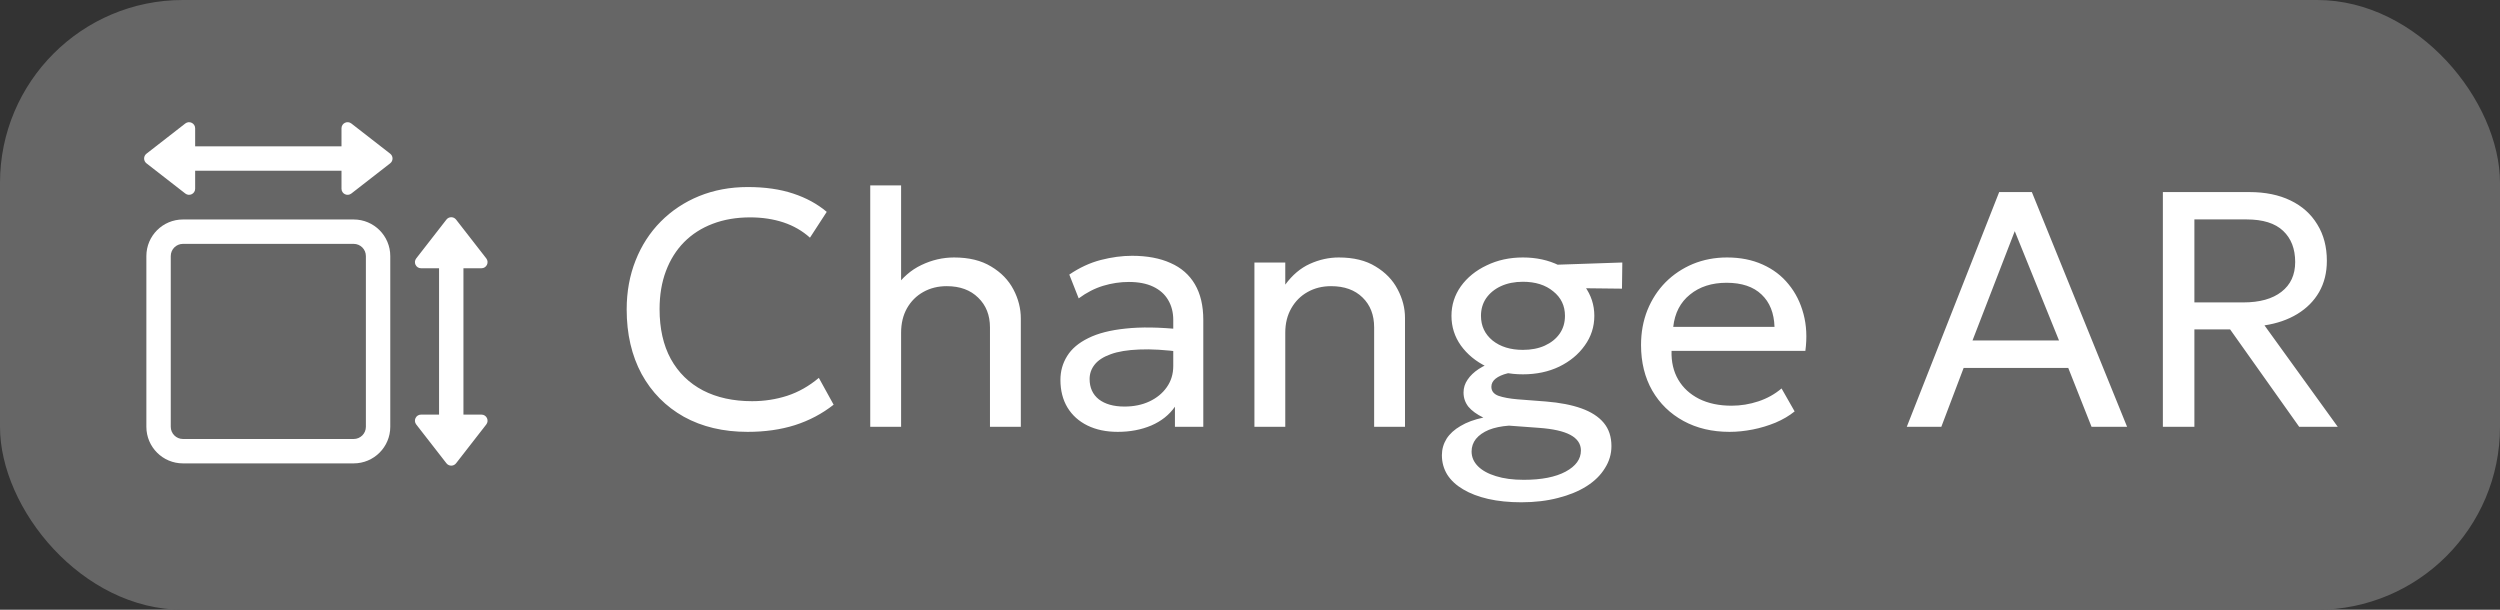
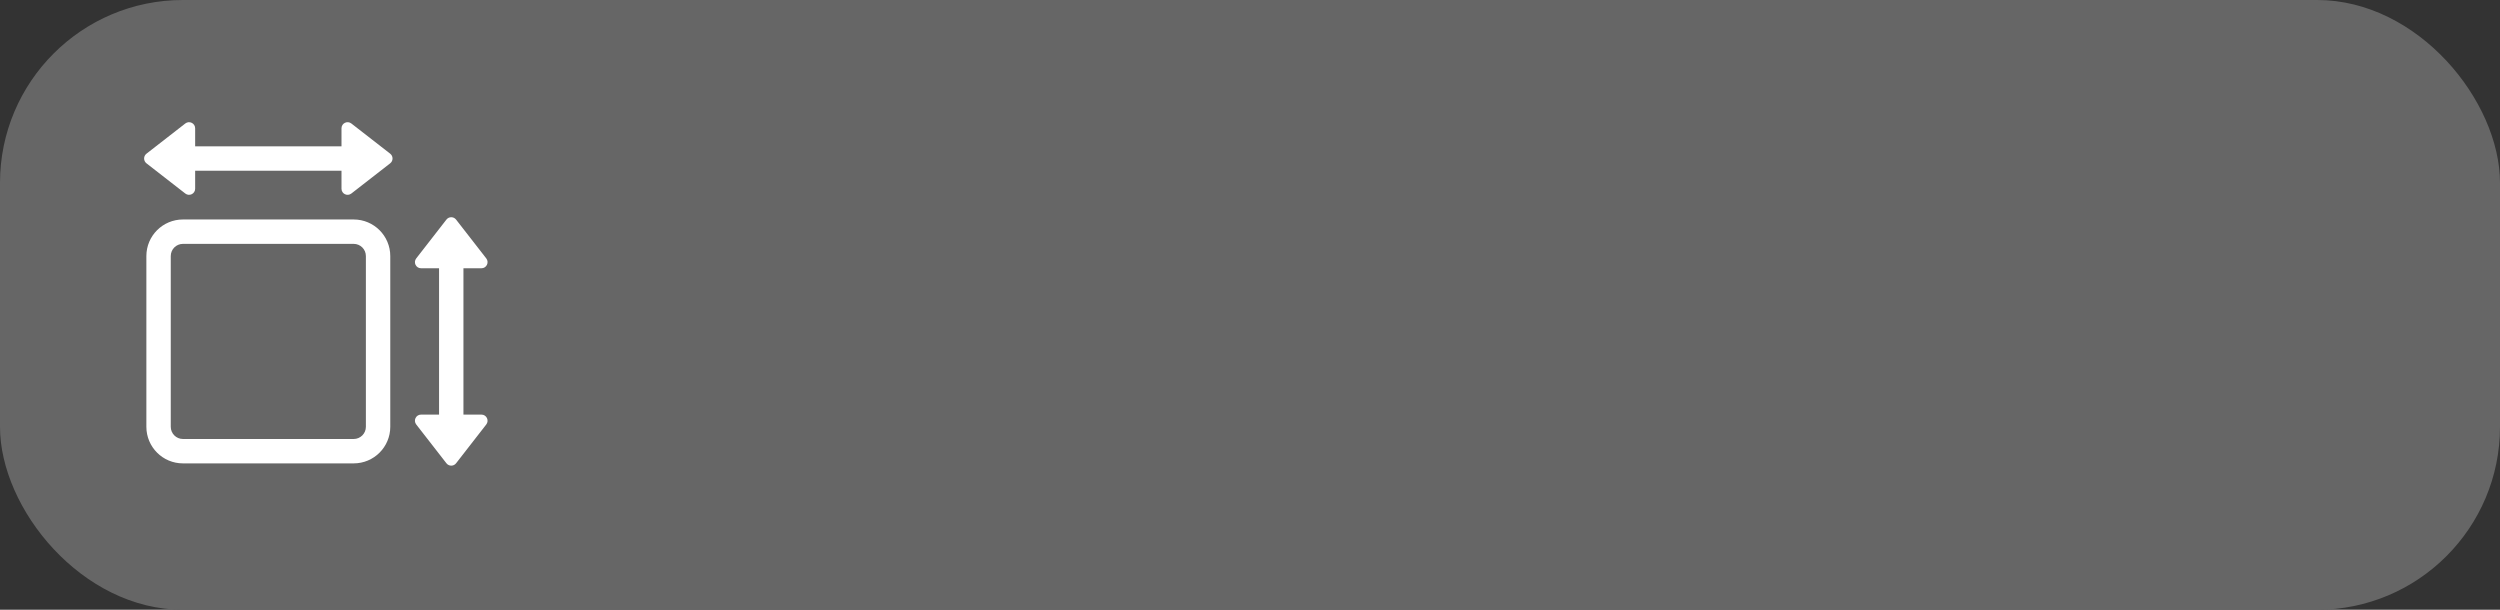
<svg xmlns="http://www.w3.org/2000/svg" width="82" height="20" viewBox="0 0 82 20" fill="none">
  <rect x="0" y="0" width="82" height="20" fill="#333333" stroke="none" />
  <rect width="82" height="20" rx="6" fill="#666666" />
  <g clip-path="url(#clip0_1693_309)">
    <path fill-rule="evenodd" clip-rule="evenodd" d="M6.401 6.19C6.401 6.357 6.209 6.45 6.078 6.348L4.804 5.357C4.701 5.277 4.701 5.121 4.804 5.041L6.078 4.05C6.209 3.948 6.401 4.042 6.401 4.208V4.799H11.201V4.208C11.201 4.042 11.392 3.948 11.524 4.05L12.798 5.041C12.901 5.121 12.901 5.277 12.798 5.357L11.524 6.348C11.392 6.45 11.201 6.357 11.201 6.19V5.599H6.401V6.19ZM11.601 7.999H6.001C5.78 7.999 5.601 8.178 5.601 8.399V13.999C5.601 14.22 5.78 14.399 6.001 14.399H11.601C11.822 14.399 12.001 14.22 12.001 13.999V8.399C12.001 8.178 11.822 7.999 11.601 7.999ZM6.001 7.199C5.338 7.199 4.801 7.736 4.801 8.399V13.999C4.801 14.662 5.338 15.199 6.001 15.199H11.601C12.263 15.199 12.801 14.662 12.801 13.999V8.399C12.801 7.736 12.263 7.199 11.601 7.199H6.001ZM15.792 8.799H15.201V13.599H15.792C15.958 13.599 16.052 13.791 15.95 13.922L14.959 15.196C14.879 15.299 14.723 15.299 14.643 15.196L13.652 13.922C13.55 13.791 13.643 13.599 13.81 13.599H14.401V8.799H13.81C13.643 8.799 13.55 8.608 13.652 8.476L14.643 7.202C14.723 7.099 14.879 7.099 14.959 7.202L15.95 8.476C16.052 8.608 15.958 8.799 15.792 8.799Z" fill="white" />
  </g>
-   <path d="M24.521 14.165C23.725 14.165 23.029 14 22.431 13.67C21.837 13.336 21.375 12.869 21.045 12.268C20.719 11.662 20.555 10.957 20.555 10.15C20.555 9.567 20.653 9.032 20.847 8.544C21.041 8.053 21.316 7.627 21.672 7.268C22.028 6.909 22.448 6.63 22.931 6.432C23.419 6.234 23.951 6.135 24.526 6.135C25.095 6.135 25.592 6.207 26.017 6.349C26.442 6.489 26.809 6.689 27.117 6.949L26.567 7.796C26.318 7.572 26.028 7.405 25.698 7.295C25.368 7.186 25.003 7.13 24.604 7.13C24.152 7.13 23.744 7.2 23.377 7.34C23.01 7.479 22.697 7.681 22.436 7.944C22.18 8.205 21.982 8.52 21.843 8.89C21.703 9.261 21.634 9.677 21.634 10.139C21.634 10.777 21.756 11.322 22.002 11.773C22.251 12.223 22.603 12.568 23.058 12.806C23.513 13.041 24.05 13.159 24.669 13.159C25.069 13.159 25.452 13.1 25.819 12.982C26.189 12.861 26.536 12.665 26.858 12.394L27.343 13.274C26.965 13.571 26.541 13.795 26.072 13.945C25.606 14.092 25.089 14.165 24.521 14.165ZM28.544 14V6.08H29.556V9.671L29.347 9.457C29.589 9.109 29.881 8.854 30.222 8.693C30.567 8.527 30.924 8.445 31.294 8.445C31.782 8.445 32.187 8.544 32.51 8.742C32.836 8.936 33.08 9.188 33.241 9.495C33.403 9.803 33.483 10.121 33.483 10.447V14H32.471V10.739C32.471 10.339 32.343 10.014 32.086 9.765C31.83 9.512 31.485 9.386 31.052 9.386C30.766 9.386 30.51 9.45 30.282 9.578C30.059 9.703 29.881 9.88 29.749 10.111C29.621 10.339 29.556 10.607 29.556 10.915V14H28.544ZM36.663 14.165C36.282 14.165 35.95 14.095 35.667 13.956C35.385 13.817 35.167 13.62 35.013 13.367C34.859 13.111 34.782 12.808 34.782 12.46C34.782 12.174 34.855 11.914 35.002 11.679C35.148 11.441 35.38 11.245 35.695 11.091C36.01 10.933 36.419 10.828 36.921 10.777C37.424 10.722 38.031 10.731 38.742 10.805L38.769 11.547C38.219 11.474 37.752 11.446 37.367 11.464C36.982 11.479 36.67 11.53 36.432 11.618C36.194 11.703 36.017 11.816 35.904 11.96C35.794 12.099 35.739 12.257 35.739 12.432C35.739 12.715 35.84 12.937 36.041 13.098C36.247 13.256 36.527 13.335 36.883 13.335C37.187 13.335 37.459 13.28 37.697 13.169C37.939 13.056 38.13 12.9 38.269 12.702C38.412 12.5 38.483 12.268 38.483 12.004V10.496C38.483 10.243 38.426 10.024 38.313 9.836C38.203 9.649 38.04 9.505 37.823 9.402C37.607 9.299 37.341 9.248 37.026 9.248C36.743 9.248 36.463 9.29 36.184 9.374C35.906 9.459 35.638 9.596 35.381 9.787L35.073 9.006C35.407 8.779 35.752 8.619 36.107 8.527C36.463 8.436 36.804 8.39 37.13 8.39C37.625 8.39 38.047 8.469 38.395 8.627C38.744 8.78 39.01 9.013 39.193 9.325C39.376 9.637 39.468 10.025 39.468 10.491V14H38.538V13.34C38.351 13.608 38.093 13.813 37.763 13.956C37.433 14.095 37.066 14.165 36.663 14.165ZM41.145 14V8.61H42.157V9.336C42.388 9.021 42.657 8.793 42.965 8.654C43.273 8.515 43.589 8.445 43.911 8.445C44.399 8.445 44.803 8.544 45.121 8.742C45.444 8.936 45.684 9.186 45.842 9.49C46.003 9.794 46.084 10.106 46.084 10.425V14H45.072V10.739C45.072 10.332 44.946 10.005 44.693 9.759C44.44 9.51 44.095 9.386 43.658 9.386C43.373 9.386 43.116 9.45 42.889 9.578C42.665 9.703 42.487 9.88 42.355 10.111C42.223 10.342 42.157 10.608 42.157 10.909V14H41.145ZM49.901 16.475C49.498 16.475 49.135 16.438 48.812 16.365C48.493 16.292 48.22 16.187 47.993 16.052C47.766 15.919 47.591 15.758 47.47 15.568C47.353 15.377 47.294 15.164 47.294 14.93C47.294 14.735 47.346 14.556 47.448 14.39C47.551 14.229 47.703 14.09 47.905 13.973C48.107 13.851 48.356 13.76 48.653 13.697C48.437 13.591 48.273 13.472 48.163 13.34C48.057 13.204 48.004 13.049 48.004 12.873C48.004 12.722 48.048 12.583 48.136 12.454C48.224 12.322 48.347 12.205 48.504 12.102C48.666 11.996 48.856 11.91 49.076 11.844C49.3 11.774 49.546 11.73 49.813 11.712L50.061 12.185C49.826 12.185 49.623 12.205 49.45 12.245C49.282 12.286 49.15 12.345 49.054 12.421C48.963 12.495 48.917 12.583 48.917 12.685C48.917 12.825 48.994 12.924 49.148 12.982C49.306 13.037 49.516 13.076 49.78 13.098L50.704 13.169C51.163 13.206 51.551 13.281 51.87 13.395C52.189 13.509 52.433 13.666 52.602 13.868C52.771 14.07 52.855 14.325 52.855 14.633C52.855 14.893 52.783 15.135 52.64 15.358C52.501 15.586 52.301 15.782 52.041 15.947C51.781 16.112 51.469 16.24 51.106 16.332C50.743 16.427 50.341 16.475 49.901 16.475ZM49.978 15.738C50.561 15.738 51.02 15.648 51.353 15.469C51.687 15.289 51.854 15.058 51.854 14.775C51.854 14.559 51.738 14.389 51.507 14.264C51.28 14.143 50.935 14.066 50.473 14.033L49.494 13.961C49.238 13.98 49.018 14.026 48.834 14.099C48.651 14.176 48.51 14.275 48.411 14.396C48.316 14.517 48.268 14.655 48.268 14.809C48.268 14.992 48.338 15.153 48.477 15.293C48.616 15.432 48.812 15.54 49.065 15.617C49.322 15.698 49.626 15.738 49.978 15.738ZM49.951 12.278C49.511 12.278 49.113 12.194 48.757 12.025C48.405 11.853 48.125 11.622 47.916 11.332C47.711 11.043 47.608 10.718 47.608 10.359C47.608 10.003 47.711 9.681 47.916 9.391C48.125 9.101 48.407 8.872 48.763 8.704C49.119 8.531 49.515 8.445 49.951 8.445C50.391 8.445 50.787 8.531 51.139 8.704C51.495 8.872 51.775 9.101 51.98 9.391C52.189 9.681 52.294 10.003 52.294 10.359C52.294 10.718 52.189 11.043 51.98 11.332C51.775 11.622 51.496 11.853 51.144 12.025C50.792 12.194 50.395 12.278 49.951 12.278ZM49.951 11.476C50.222 11.476 50.461 11.43 50.666 11.338C50.875 11.243 51.038 11.113 51.155 10.947C51.273 10.779 51.331 10.583 51.331 10.359C51.331 10.029 51.203 9.761 50.946 9.556C50.693 9.347 50.362 9.242 49.951 9.242C49.68 9.242 49.439 9.29 49.23 9.386C49.025 9.481 48.864 9.613 48.746 9.781C48.633 9.947 48.576 10.139 48.576 10.359C48.576 10.689 48.702 10.959 48.955 11.168C49.212 11.373 49.544 11.476 49.951 11.476ZM50.803 9.441L50.429 8.704L53.212 8.61L53.201 9.468L50.803 9.441ZM56.73 14.165C56.158 14.165 55.654 14.046 55.217 13.807C54.781 13.569 54.44 13.237 54.194 12.812C53.949 12.383 53.826 11.884 53.826 11.316C53.826 10.905 53.895 10.524 54.035 10.172C54.178 9.82 54.376 9.516 54.629 9.259C54.885 9.002 55.184 8.803 55.525 8.659C55.87 8.517 56.244 8.445 56.647 8.445C57.084 8.445 57.472 8.522 57.813 8.676C58.158 8.83 58.442 9.046 58.666 9.325C58.893 9.6 59.056 9.925 59.155 10.299C59.254 10.669 59.274 11.072 59.216 11.508H54.827C54.816 11.868 54.889 12.183 55.047 12.454C55.204 12.722 55.432 12.931 55.729 13.082C56.029 13.232 56.385 13.307 56.796 13.307C57.096 13.307 57.39 13.259 57.676 13.164C57.962 13.069 58.215 12.928 58.435 12.741L58.864 13.494C58.688 13.637 58.479 13.76 58.237 13.863C57.998 13.961 57.749 14.037 57.489 14.088C57.228 14.139 56.975 14.165 56.73 14.165ZM54.882 10.722H58.204C58.189 10.267 58.048 9.914 57.78 9.661C57.513 9.404 57.129 9.275 56.631 9.275C56.147 9.275 55.747 9.404 55.432 9.661C55.116 9.914 54.933 10.267 54.882 10.722ZM62.542 14L65.573 6.3H66.645L69.769 14H68.603L67.839 12.069H64.407L63.675 14H62.542ZM64.698 11.168H67.536L66.084 7.582L64.698 11.168ZM70.942 14V6.3H73.78C74.301 6.3 74.75 6.392 75.128 6.575C75.509 6.758 75.802 7.021 76.008 7.362C76.217 7.699 76.321 8.097 76.321 8.555C76.321 8.94 76.237 9.281 76.068 9.578C75.9 9.871 75.661 10.111 75.353 10.299C75.045 10.486 74.686 10.61 74.275 10.672L76.679 14H75.414L73.148 10.805H71.976V14H70.942ZM71.976 9.919H73.582C74.118 9.919 74.534 9.803 74.831 9.572C75.131 9.341 75.282 9.015 75.282 8.594C75.282 8.161 75.15 7.82 74.886 7.571C74.622 7.321 74.222 7.197 73.687 7.197H71.976V9.919Z" fill="white" />
  <defs>
    <clipPath id="clip0_1693_309">
      <rect width="12" height="12" fill="white" transform="translate(4 4)" />
    </clipPath>
  </defs>
</svg>